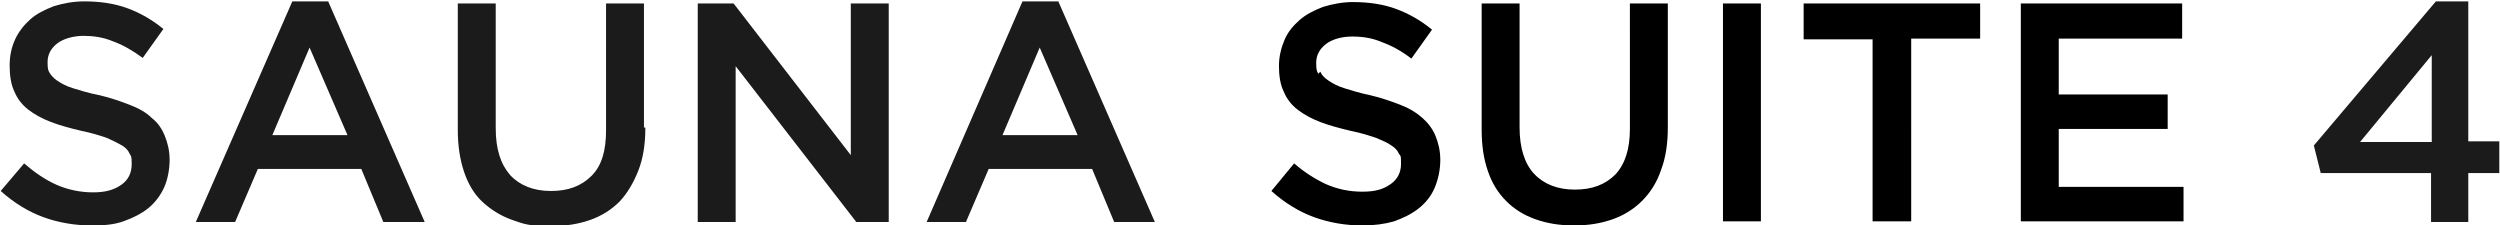
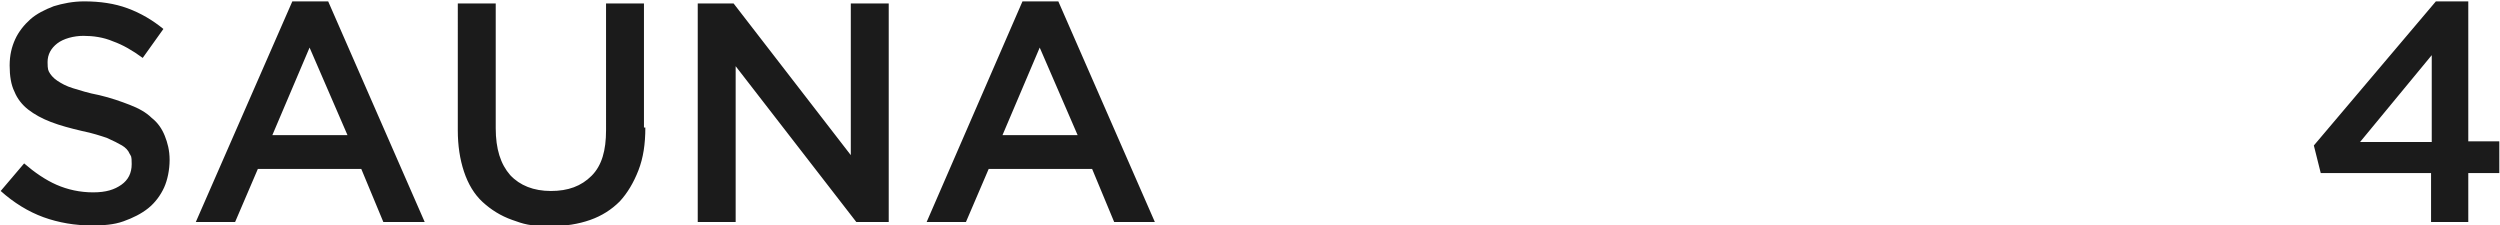
<svg xmlns="http://www.w3.org/2000/svg" id="_レイヤー_2" version="1.1" viewBox="0 0 362.6 32.7">
  <defs>
    <style>.st0{fill:#1b1b1b}</style>
  </defs>
  <path d="M7.1 10.4c.2.4.6.9 1.2 1.3s1.3.8 2.3 1.1 2.2.7 3.8 1c1.7.4 3.1.9 4.4 1.4s2.4 1.1 3.2 1.9c.9.7 1.5 1.6 1.9 2.6s.7 2.1.7 3.5-.3 2.9-.8 4-1.3 2.2-2.3 3-2.2 1.4-3.6 1.9-2.9.6-4.6.6c-2.4 0-4.8-.4-7-1.2S2 29.4.1 27.7l3.4-4C5 25 6.6 26.1 8.2 26.8s3.4 1.1 5.3 1.1 3.1-.4 4.1-1.1 1.5-1.7 1.5-3-.1-1.1-.3-1.5c-.2-.5-.6-.9-1.1-1.2s-1.3-.7-2.2-1.1c-.9-.3-2.1-.7-3.6-1-1.7-.4-3.2-.8-4.5-1.3q-1.95-.75-3.3-1.8c-.9-.7-1.6-1.6-2-2.6-.5-1-.7-2.3-.7-3.8s.3-2.7.8-3.8 1.3-2.1 2.2-2.9S6.5 1.4 7.8.9C9.1.5 10.6.2 12.2.2c2.3 0 4.4.3 6.3 1s3.6 1.7 5.2 3l-3 4.2c-1.5-1.1-2.9-1.9-4.3-2.4-1.4-.6-2.9-.8-4.3-.8s-2.9.4-3.8 1.1S6.9 7.9 6.9 9s.1 1.2.3 1.6ZM61.5 32.2h-5.9l-3.2-7.7h-15l-3.3 7.7h-5.7l14-32h5.2l14 32ZM44.9 6.9l-5.4 12.7h10.9zM93.6 18.5c0 2.4-.3 4.4-1 6.2q-1.05 2.7-2.7 4.5c-1.2 1.2-2.6 2.1-4.3 2.7q-2.55.9-5.7.9c-3.15 0-3.9-.3-5.6-.9s-3.1-1.5-4.3-2.6-2.1-2.6-2.7-4.4-.9-3.8-.9-6V.5h5.5v18.1c0 3 .7 5.2 2.1 6.8 1.4 1.5 3.4 2.3 5.9 2.3s4.4-.7 5.9-2.2 2.1-3.7 2.1-6.6V.5h5.5v18ZM123.4.5h5.5v31.7h-4.7L106.7 9.6v22.6h-5.5V.5h5.2l17 22zM167.5 32.2h-5.9l-3.2-7.7h-15l-3.3 7.7h-5.7l13.9-32h5.2zM150.8 6.9l-5.4 12.7h10.9zM358 .2v20.3h4.5v4.6H358v7.1h-5.4v-7.1h-16l-1-4L353.3.2h4.8ZM352.7 8l-10.4 12.6h10.4z" class="st0" />
-   <path d="M191.5 10.4c.2.5.6.9 1.2 1.3s1.3.8 2.3 1.1 2.2.7 3.7 1c1.7.4 3.1.9 4.4 1.4s2.3 1.1 3.2 1.9c.8.7 1.5 1.6 1.9 2.6s.7 2.1.7 3.5-.3 2.8-.8 4-1.3 2.2-2.3 3-2.2 1.4-3.6 1.9c-1.4.4-2.9.6-4.6.6-2.4 0-4.8-.4-7-1.2s-4.3-2.1-6.2-3.8l3.3-4c1.5 1.3 3.1 2.3 4.6 3 1.6.7 3.3 1.1 5.3 1.1s3.1-.4 4.1-1.1 1.5-1.7 1.5-2.9 0-1.1-.3-1.5c-.2-.5-.6-.9-1.1-1.2-.5-.4-1.3-.7-2.2-1.1-.9-.3-2.1-.7-3.6-1-1.7-.4-3.2-.8-4.5-1.3q-1.95-.75-3.3-1.8c-.9-.7-1.6-1.6-2-2.6-.5-1-.7-2.3-.7-3.7s.3-2.6.8-3.8 1.3-2.1 2.2-2.9 2.1-1.4 3.4-1.9c1.3-.4 2.8-.7 4.3-.7 2.3 0 4.4.3 6.3 1s3.6 1.7 5.2 3l-3 4.2c-1.4-1.1-2.9-1.9-4.3-2.4-1.4-.6-2.8-.8-4.3-.8s-2.9.4-3.8 1.1-1.4 1.6-1.4 2.7.1 1.2.3 1.6ZM241.9 18.5c0 2.3-.3 4.4-1 6.2-.6 1.8-1.6 3.3-2.7 4.4-1.2 1.2-2.6 2.1-4.3 2.7s-3.5.9-5.6.9-3.9-.3-5.6-.9-3.1-1.5-4.2-2.6c-1.2-1.2-2.1-2.6-2.7-4.4q-.9-2.55-.9-6V.5h5.5v18c0 2.9.7 5.2 2.1 6.7s3.4 2.3 5.9 2.3 4.4-.7 5.9-2.2q2.1-2.25 2.1-6.6V.5h5.5v17.9ZM255.4.5v31.6h-5.5V.5zM277.2 32.1h-5.6V5.7h-10V.5h25.6v5.1h-10V32ZM316.5 5.6h-17.9v8.1h15.8v5h-15.8v8.4h18.1v5h-23.6V.5h23.4v5Z" />
</svg>